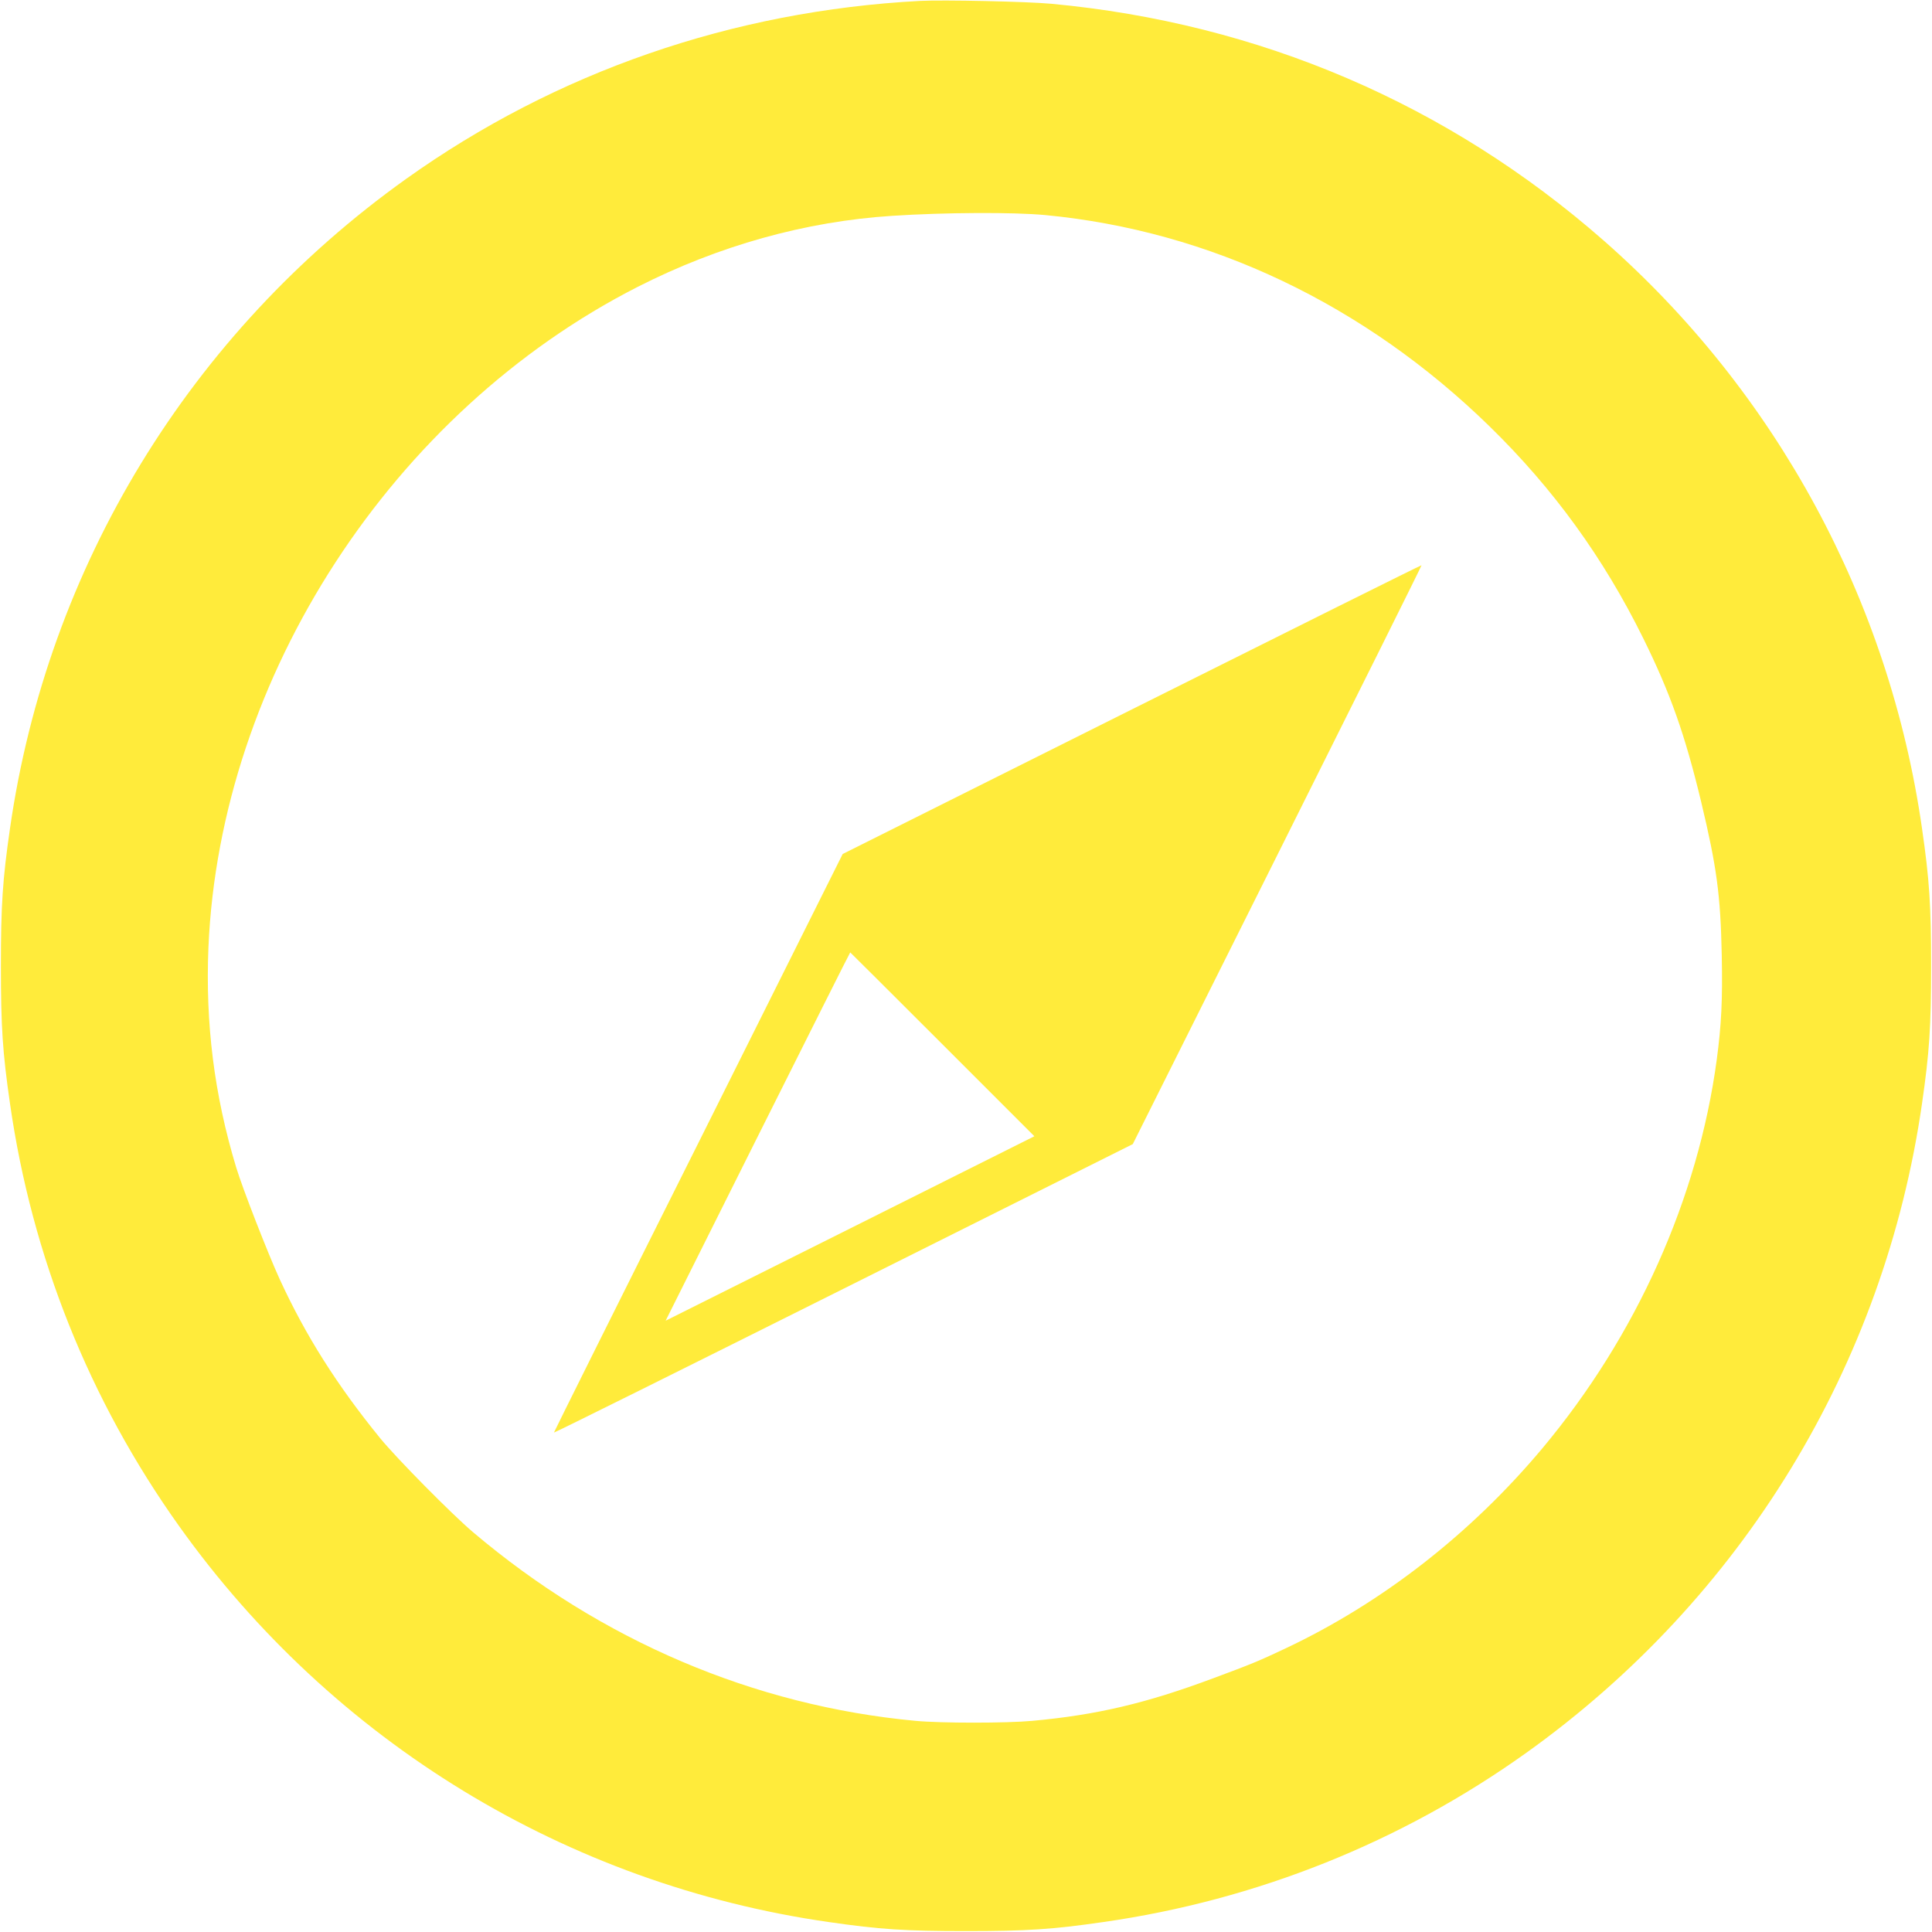
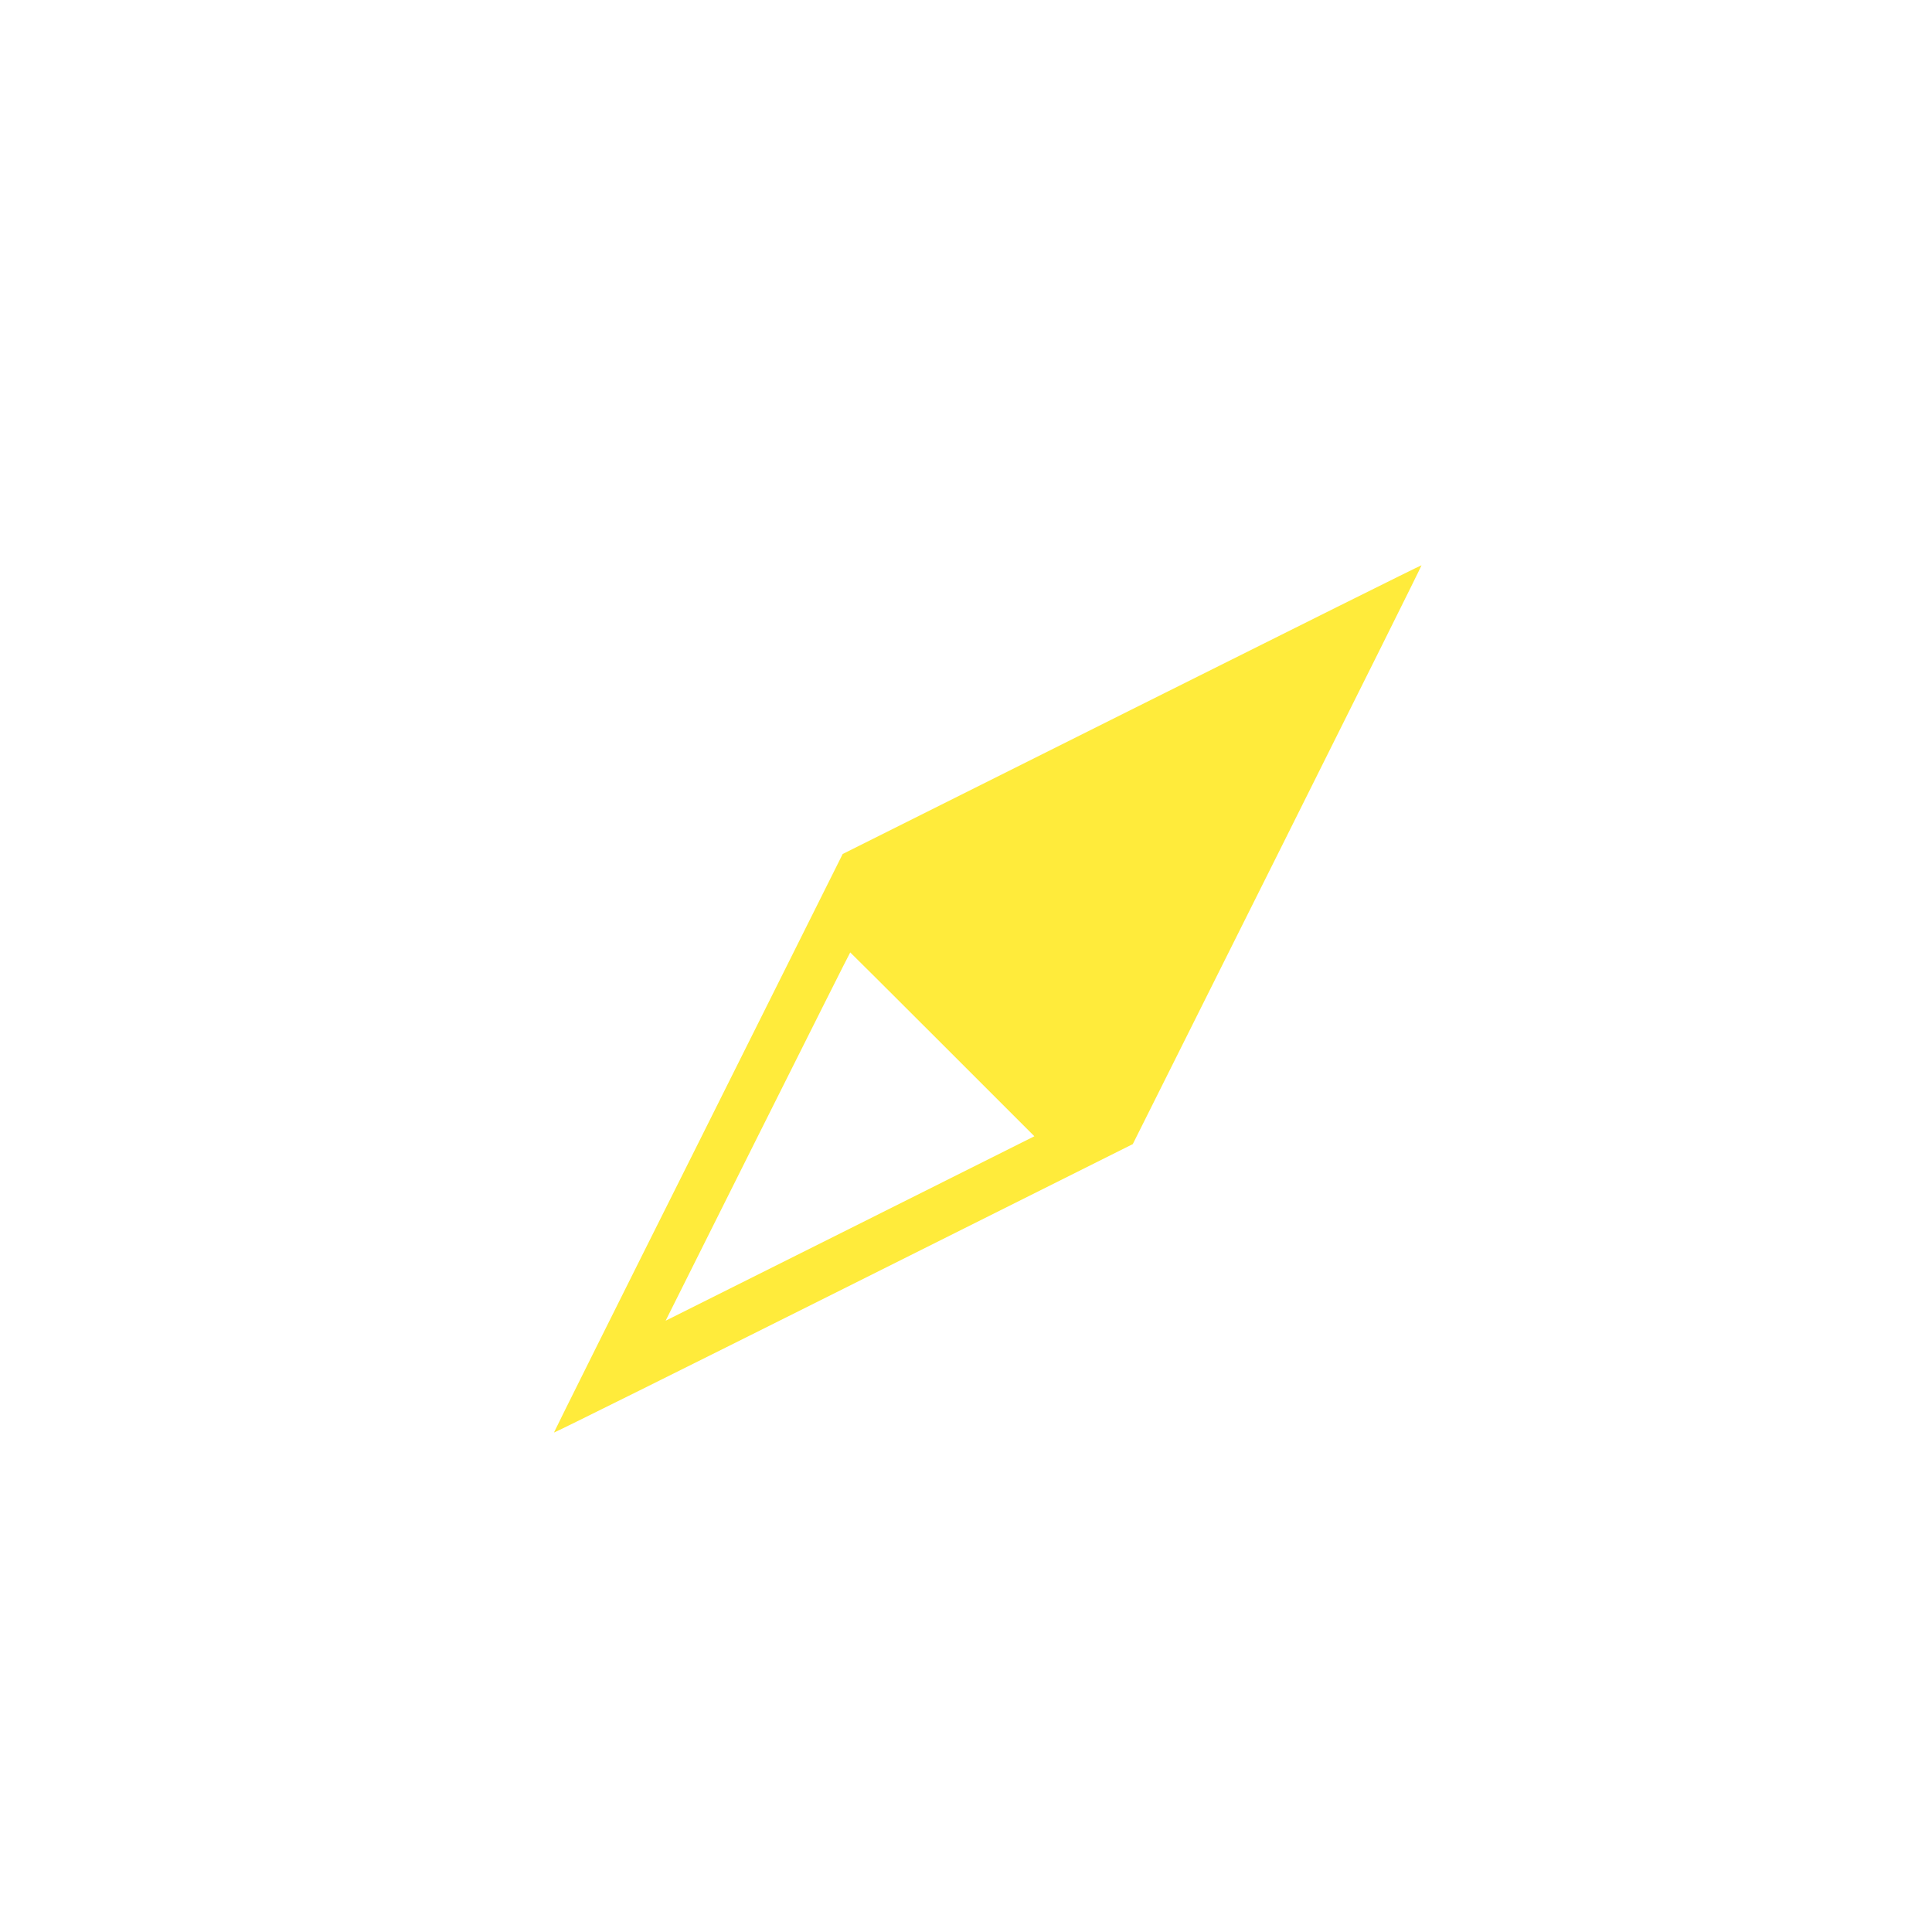
<svg xmlns="http://www.w3.org/2000/svg" version="1.0" width="1280pt" height="1280pt" viewBox="0 0 1280 1280" preserveAspectRatio="xMidYMid meet">
  <g transform="translate(0,1280) scale(0.1,-0.1)" fill="#ffeb3b" stroke="none">
-     <path d="M6095 12794 c-1243 -66 -2412 -471 -3404 -1179 -1433 -1023 -2376 -2570 -2625 -4305 -49 -339 -60 -507 -60 -910 0 -403 11 -571 60 -910 145 -1015 526 -1967 1120 -2800 1019 -1430 2570 -2375 4304 -2624 339 -49 507 -60 910 -60 403 0 571 11 910 60 1014 145 1971 528 2799 1119 1433 1023 2376 2570 2625 4305 49 339 60 507 60 910 0 403 -11 571 -60 910 -216 1510 -965 2892 -2110 3897 -1031 904 -2281 1440 -3659 1568 -162 15 -716 27 -870 19z m831 -1419 c1090 -104 2114 -591 2943 -1400 423 -413 754 -870 1016 -1400 181 -366 278 -640 386 -1089 103 -431 128 -616 136 -1013 6 -298 -2 -460 -33 -693 -124 -920 -532 -1830 -1155 -2575 -475 -567 -1063 -1025 -1704 -1327 -178 -84 -224 -103 -480 -198 -442 -165 -770 -242 -1195 -281 -172 -16 -605 -16 -775 0 -1070 100 -2083 532 -2930 1249 -143 121 -504 487 -615 622 -287 352 -495 681 -667 1055 -77 168 -246 601 -288 740 -146 482 -205 954 -184 1460 77 1791 1218 3547 2845 4375 535 272 1109 433 1684 470 350 23 807 25 1016 5z" />
    <path d="M7499 8100 l-1916 -958 -956 -1914 c-527 -1052 -957 -1916 -957 -1919 0 -4 863 425 1917 952 l1918 959 958 1916 c527 1054 957 1917 955 1919 -2 2 -865 -428 -1919 -955z m-1255 -2219 l609 -609 -1221 -611 -1222 -611 610 1220 c336 671 611 1220 613 1220 1 0 276 -274 611 -609z" />
  </g>
</svg>